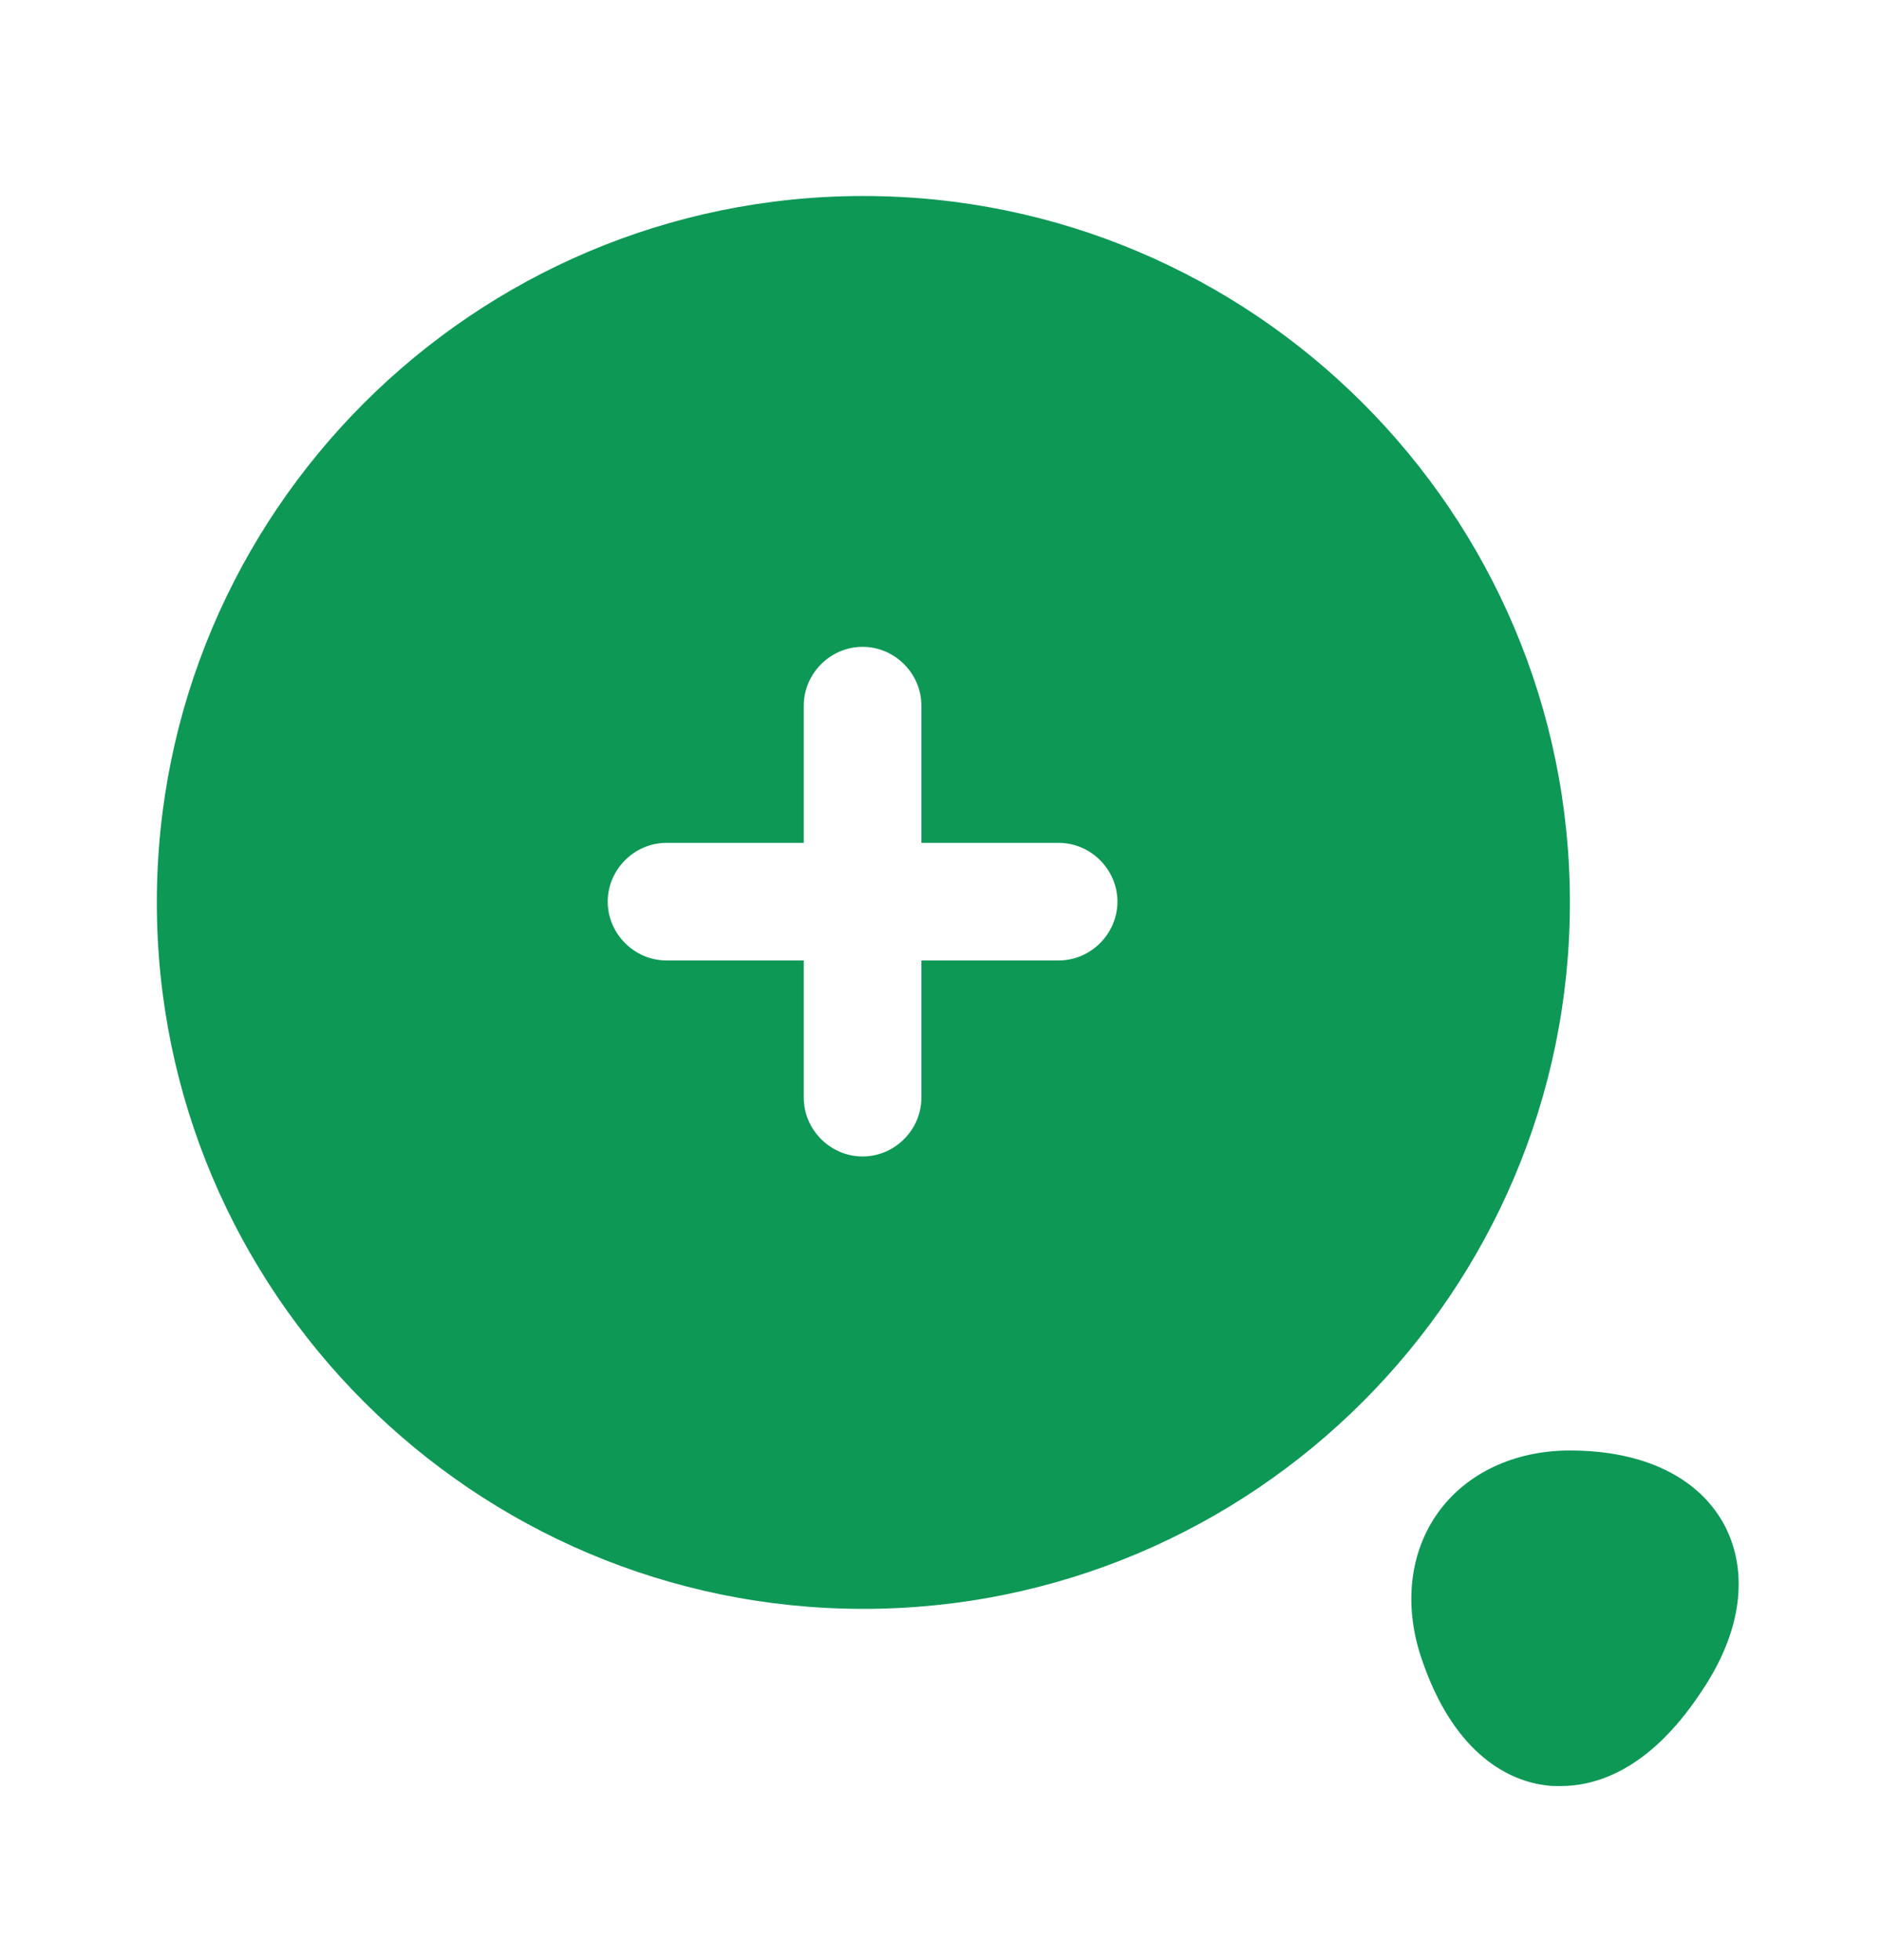
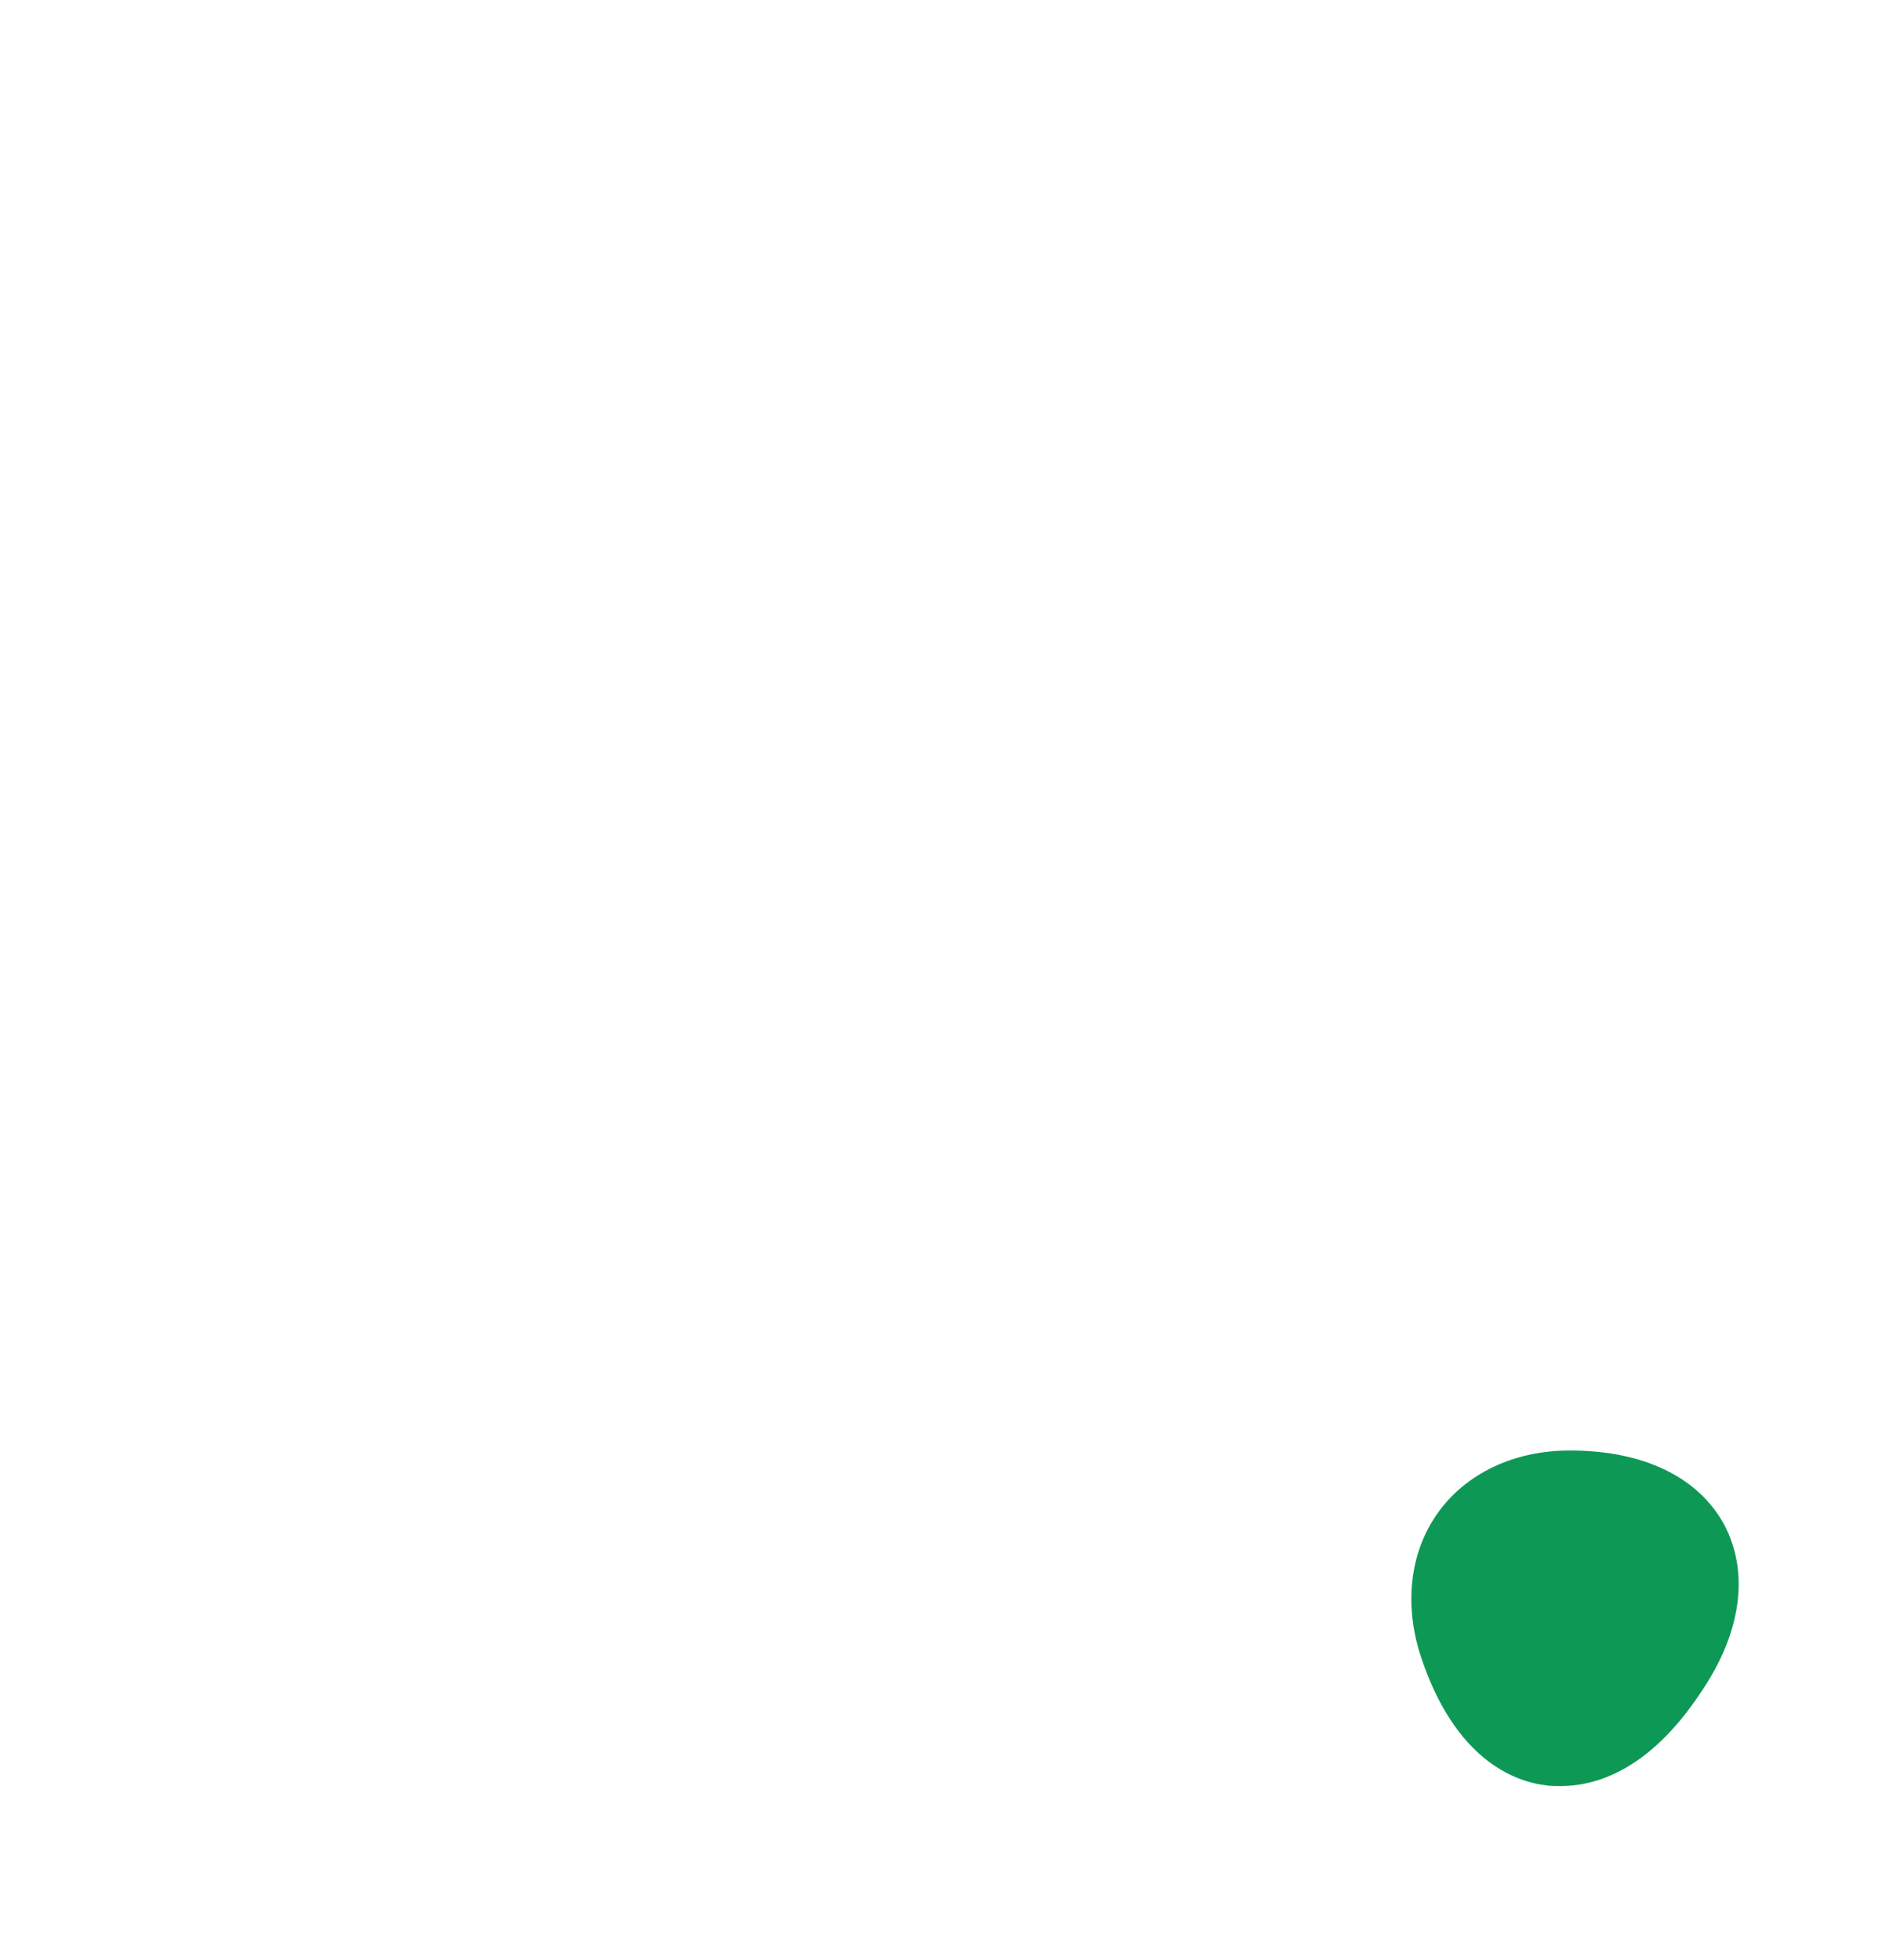
<svg xmlns="http://www.w3.org/2000/svg" width="24" height="25" viewBox="0 0 24 25" fill="none">
-   <path d="M11.01 2.5C6.04 2.5 2 6.54 2 11.51C2 16.48 6.04 20.52 11.01 20.52C15.98 20.52 20.02 16.48 20.02 11.51C20.02 6.54 15.98 2.5 11.01 2.5ZM13.5 12.25H11.75V14C11.75 14.41 11.41 14.75 11 14.75C10.59 14.75 10.25 14.41 10.25 14V12.25H8.5C8.09 12.25 7.75 11.91 7.75 11.5C7.75 11.09 8.09 10.75 8.5 10.75H10.25V9C10.25 8.59 10.59 8.25 11 8.25C11.41 8.25 11.75 8.59 11.75 9V10.75H13.5C13.91 10.75 14.25 11.09 14.25 11.5C14.25 11.91 13.91 12.25 13.5 12.25Z" fill="#0E9856" />
  <path d="M21.99 19.45C21.66 18.84 20.96 18.5 20.02 18.5C19.31 18.5 18.7 18.79 18.34 19.29C17.98 19.79 17.9 20.46 18.12 21.13C18.55 22.43 19.3 22.72 19.71 22.77C19.77 22.78 19.83 22.78 19.9 22.78C20.34 22.78 21.02 22.59 21.68 21.6C22.21 20.83 22.31 20.06 21.99 19.45Z" fill="#0E9856" />
</svg>